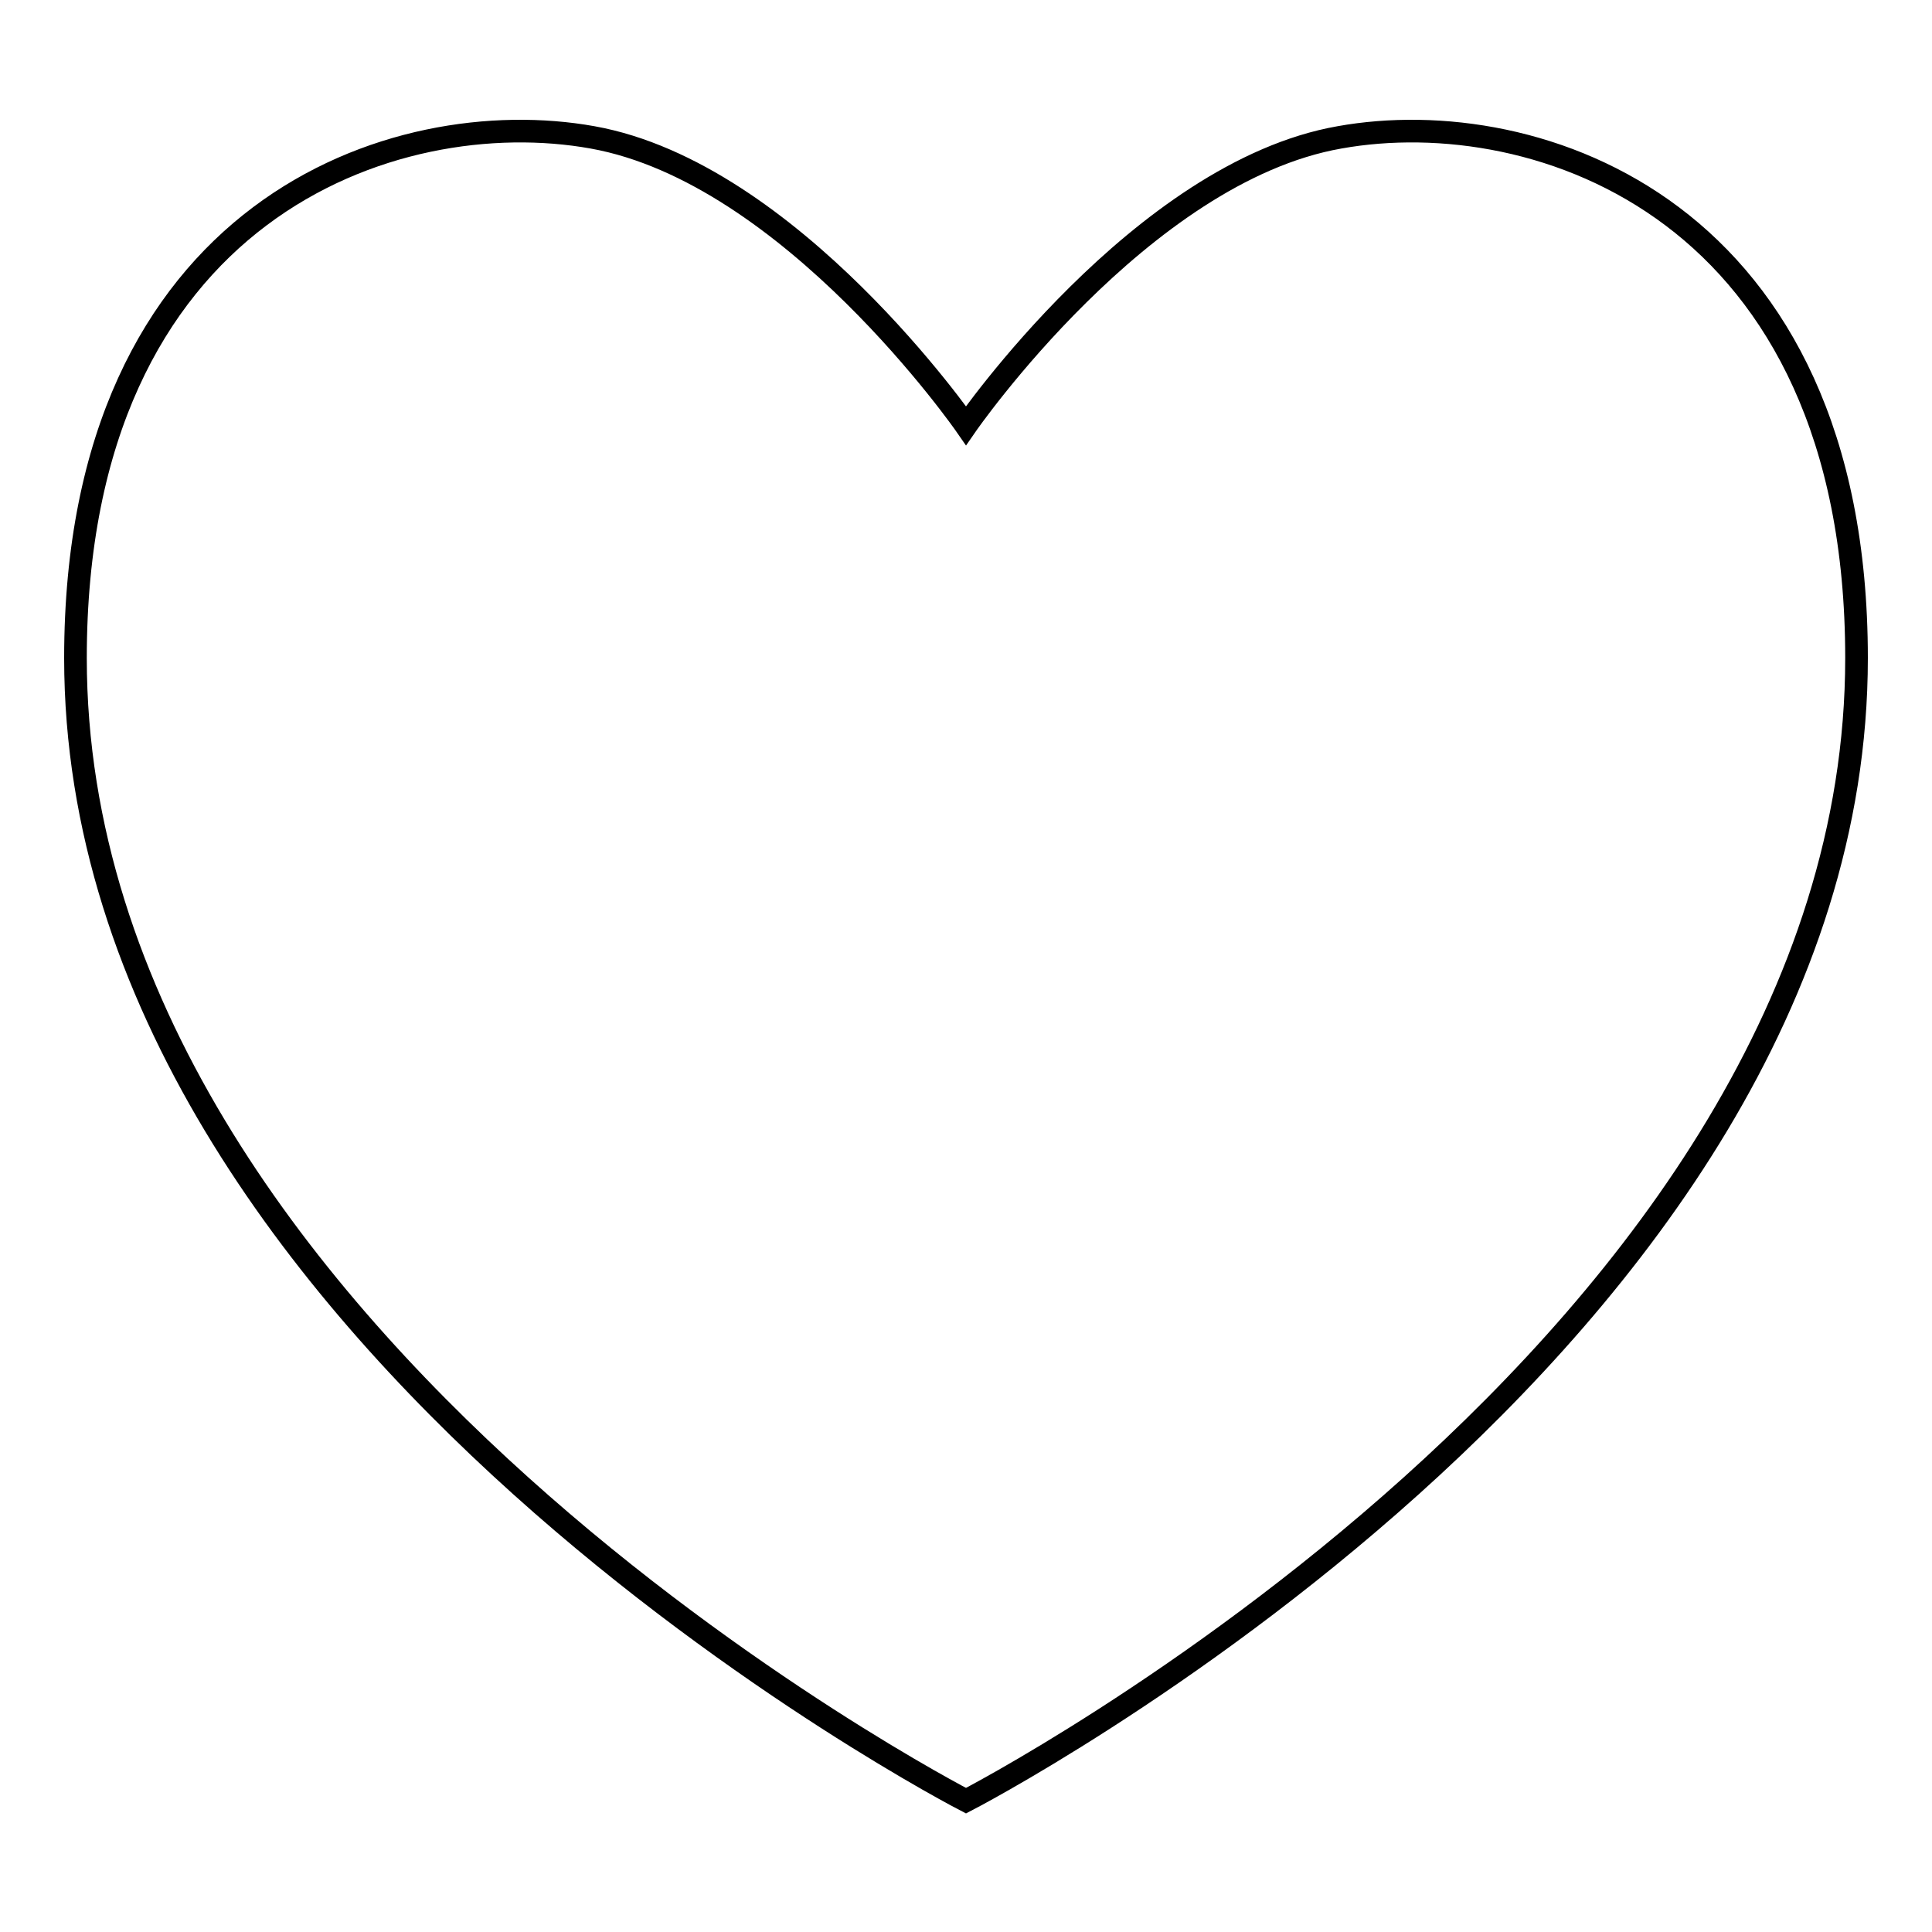
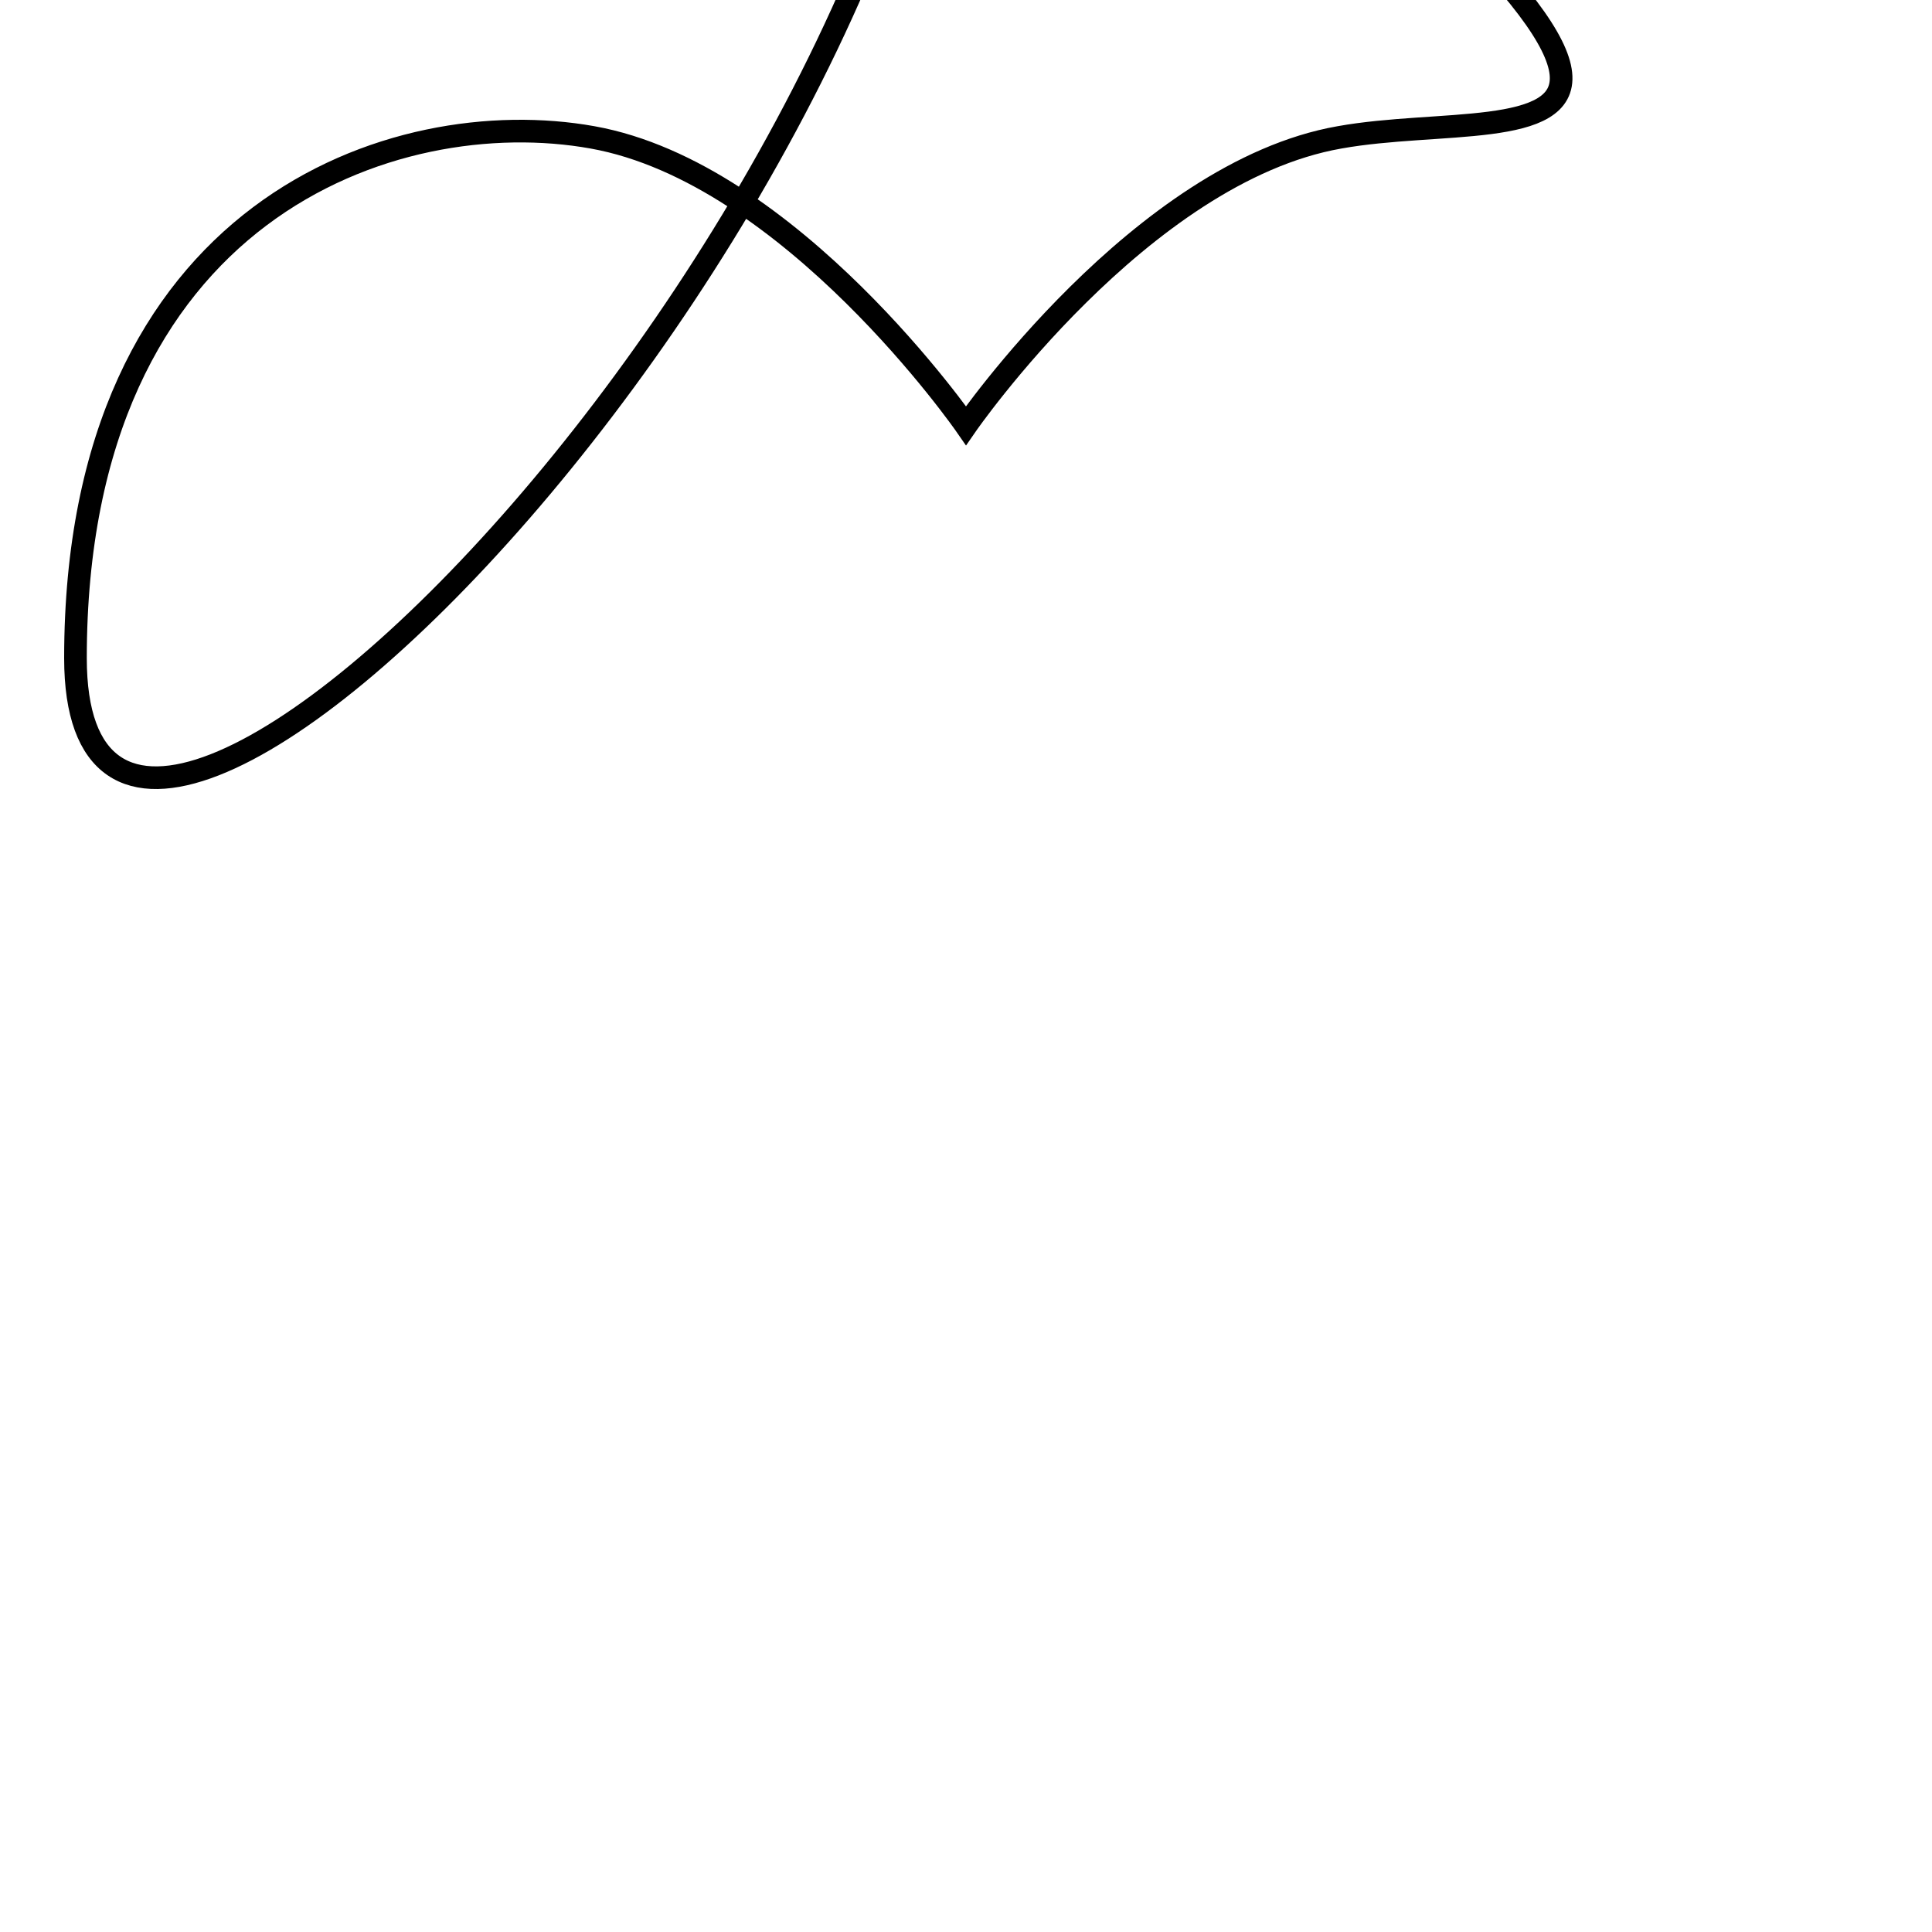
<svg xmlns="http://www.w3.org/2000/svg" version="1.1" x="0px" y="0px" viewBox="0 0 256 256" enable-background="new 0 0 256 256" xml:space="preserve">
  <g>
    <g>
-       <path stroke-width="3" fill-opacity="0" stroke="#000000" d="M177.5,18.2C151.2,22.8,128,56.4,128,56.4l0,0c0,0-23.2-33.5-49.5-38.2C52.3,13.5,10,27.8,10,87.2c0,90.6,118,151.4,118,151.4s118-60.8,118-151.4C246,27.8,203.7,13.5,177.5,18.2z" />
+       <path stroke-width="3" fill-opacity="0" stroke="#000000" d="M177.5,18.2C151.2,22.8,128,56.4,128,56.4l0,0c0,0-23.2-33.5-49.5-38.2C52.3,13.5,10,27.8,10,87.2s118-60.8,118-151.4C246,27.8,203.7,13.5,177.5,18.2z" />
    </g>
  </g>
</svg>